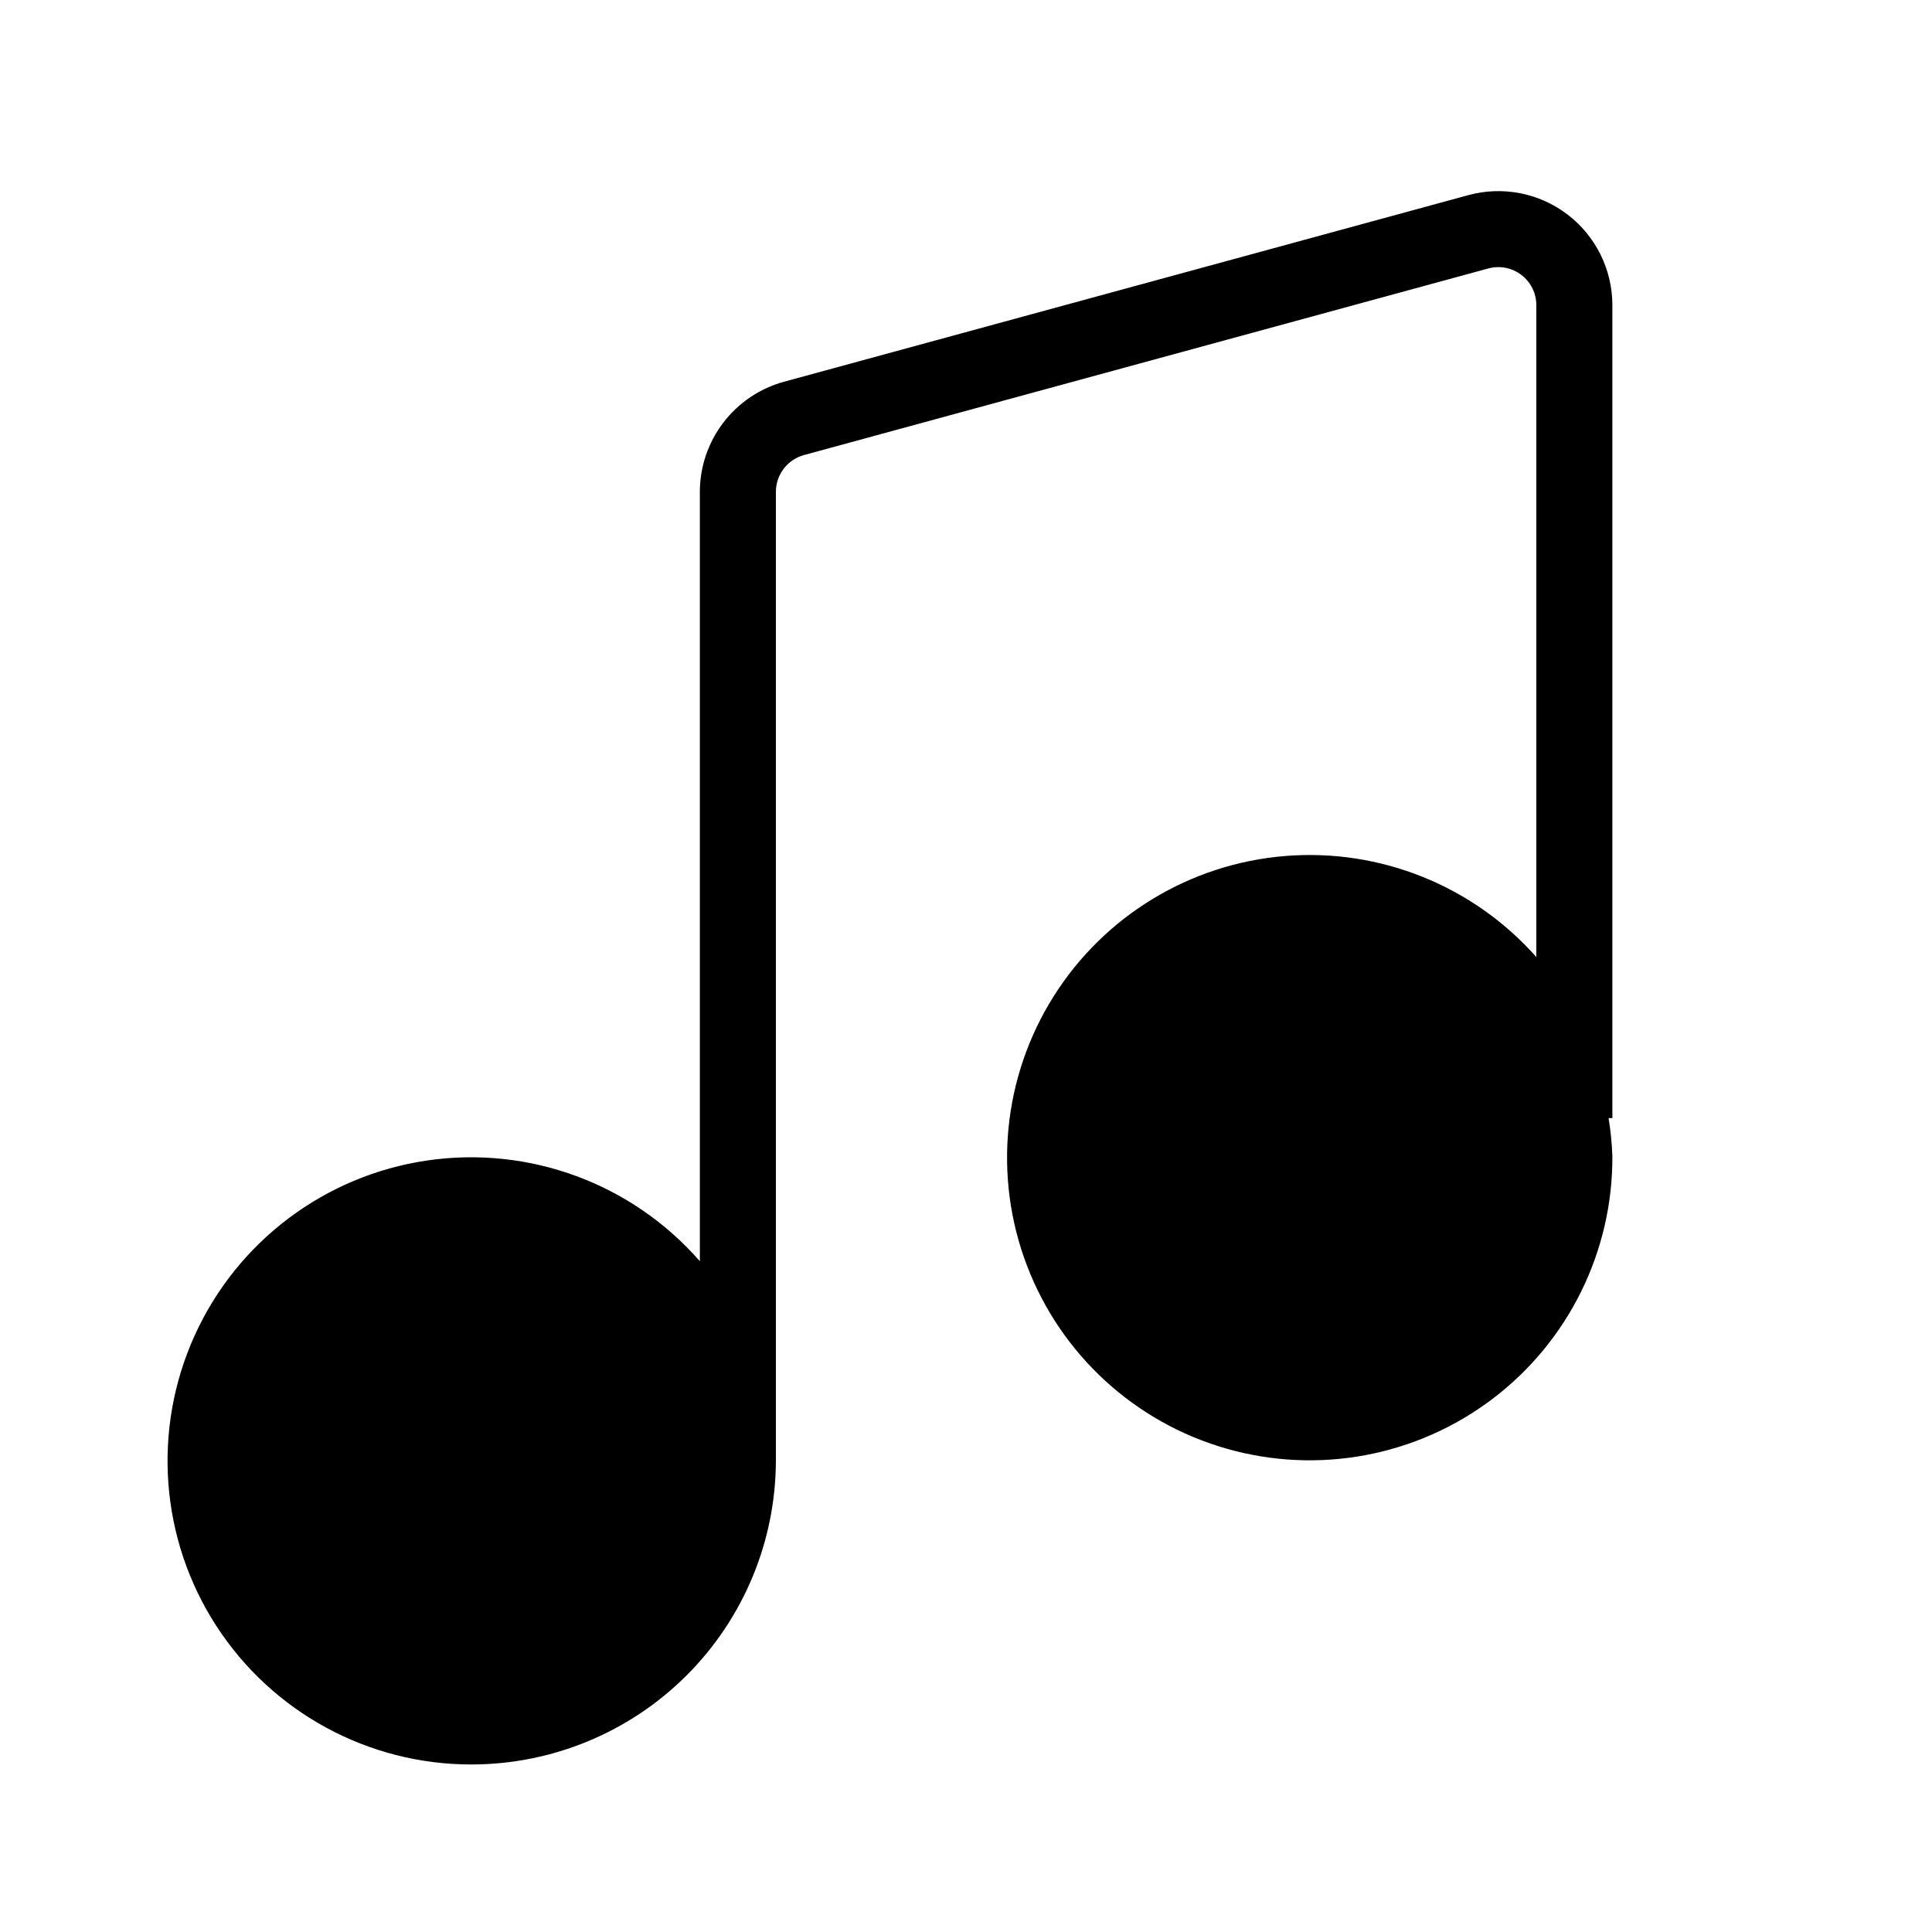
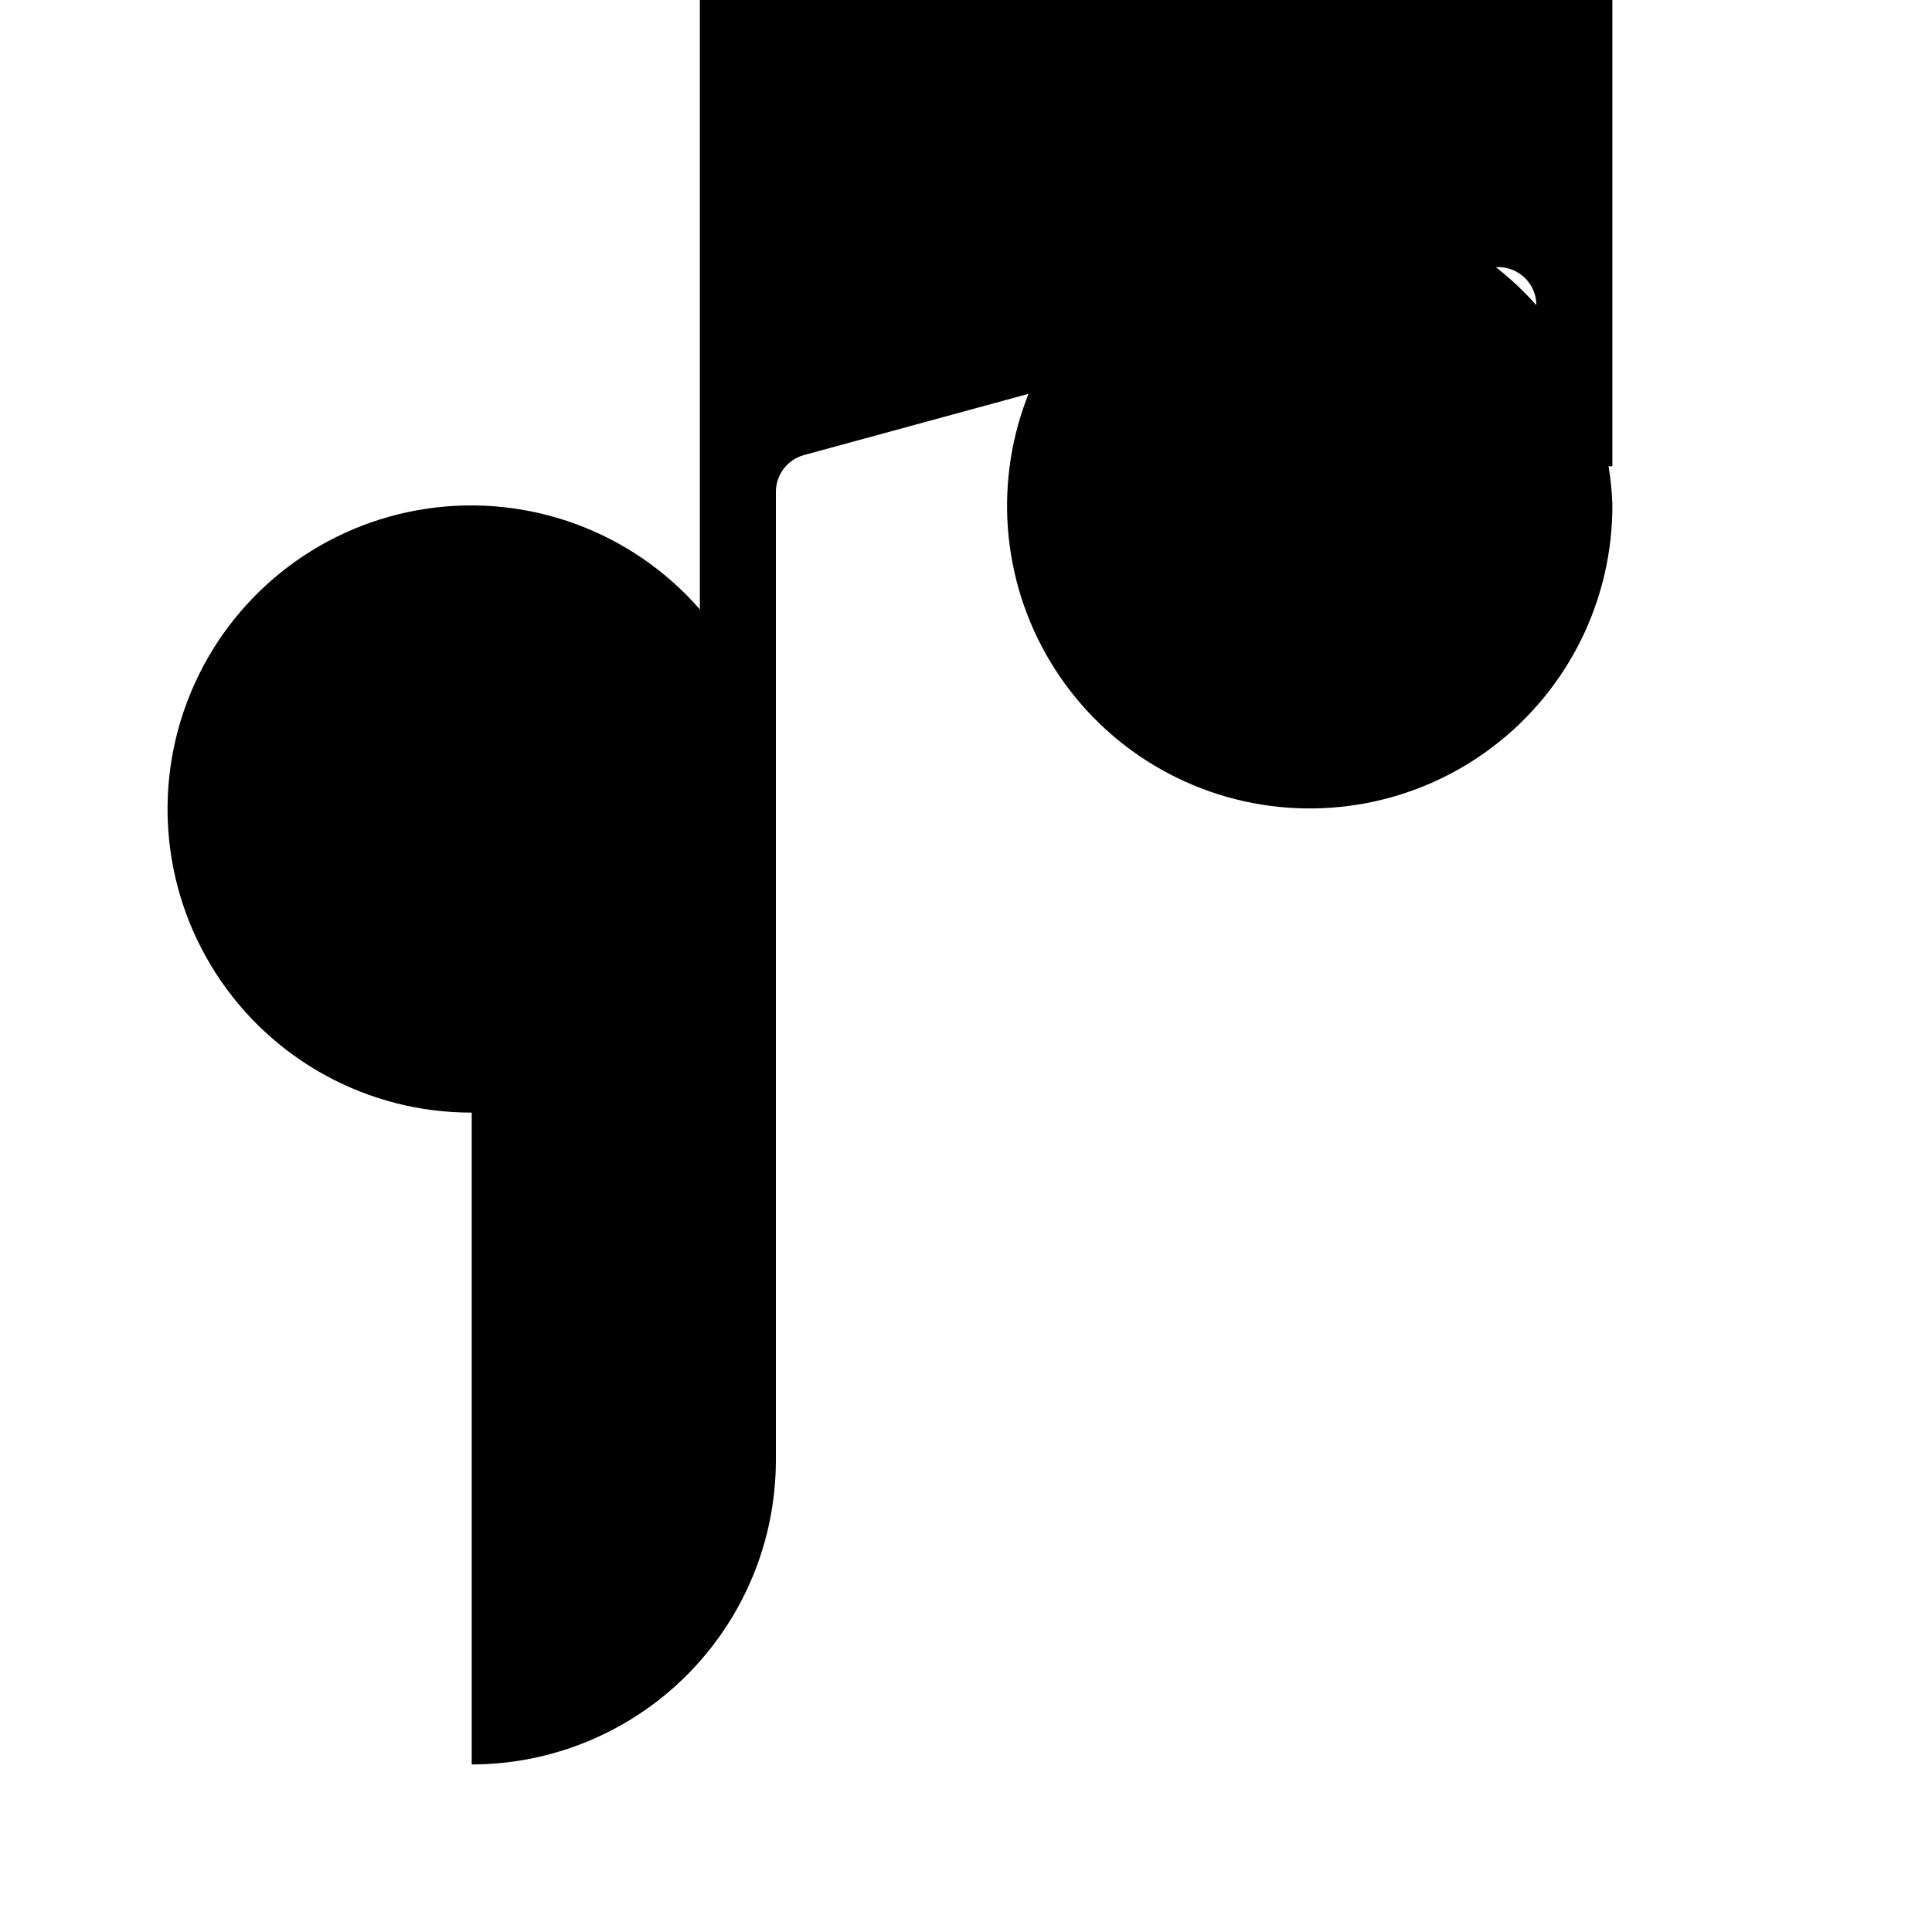
<svg xmlns="http://www.w3.org/2000/svg" fill="#000000" width="800px" height="800px" version="1.1" viewBox="144 144 512 512">
-   <path d="m269.01 611.6c21.371-0.02 41.863-8.52 56.977-23.633 15.113-15.113 23.613-35.602 23.633-56.977v-256.67c0.012-4.543 3.055-8.52 7.438-9.723l181.37-49.457v0.004c3.031-0.824 6.269-0.188 8.766 1.723 2.492 1.906 3.953 4.867 3.949 8.008v172.75c-16.734-18.902-41.391-28.82-66.551-26.777-25.164 2.047-47.895 15.82-61.355 37.176s-16.082 47.805-7.074 71.387c9.008 23.582 28.594 41.551 52.867 48.492 24.27 6.945 50.395 2.059 70.512-13.191 20.117-15.25 31.883-39.082 31.754-64.328-0.121-3.375-0.457-6.742-1.008-10.074h1.008v-215.43c0-9.422-4.391-18.305-11.875-24.023-7.488-5.719-17.215-7.621-26.305-5.144l-181.37 49.457c-6.391 1.754-12.027 5.559-16.055 10.824-4.023 5.266-6.207 11.707-6.223 18.332v203.91c-17.996-20.617-45.242-30.672-72.316-26.688-27.078 3.981-50.273 21.457-61.57 46.383-11.301 24.926-9.156 53.887 5.695 76.875 14.852 22.988 40.367 36.848 67.734 36.797z" />
+   <path d="m269.01 611.6c21.371-0.02 41.863-8.52 56.977-23.633 15.113-15.113 23.613-35.602 23.633-56.977v-256.67c0.012-4.543 3.055-8.52 7.438-9.723l181.37-49.457v0.004c3.031-0.824 6.269-0.188 8.766 1.723 2.492 1.906 3.953 4.867 3.949 8.008c-16.734-18.902-41.391-28.82-66.551-26.777-25.164 2.047-47.895 15.82-61.355 37.176s-16.082 47.805-7.074 71.387c9.008 23.582 28.594 41.551 52.867 48.492 24.27 6.945 50.395 2.059 70.512-13.191 20.117-15.25 31.883-39.082 31.754-64.328-0.121-3.375-0.457-6.742-1.008-10.074h1.008v-215.43c0-9.422-4.391-18.305-11.875-24.023-7.488-5.719-17.215-7.621-26.305-5.144l-181.37 49.457c-6.391 1.754-12.027 5.559-16.055 10.824-4.023 5.266-6.207 11.707-6.223 18.332v203.91c-17.996-20.617-45.242-30.672-72.316-26.688-27.078 3.981-50.273 21.457-61.57 46.383-11.301 24.926-9.156 53.887 5.695 76.875 14.852 22.988 40.367 36.848 67.734 36.797z" />
</svg>